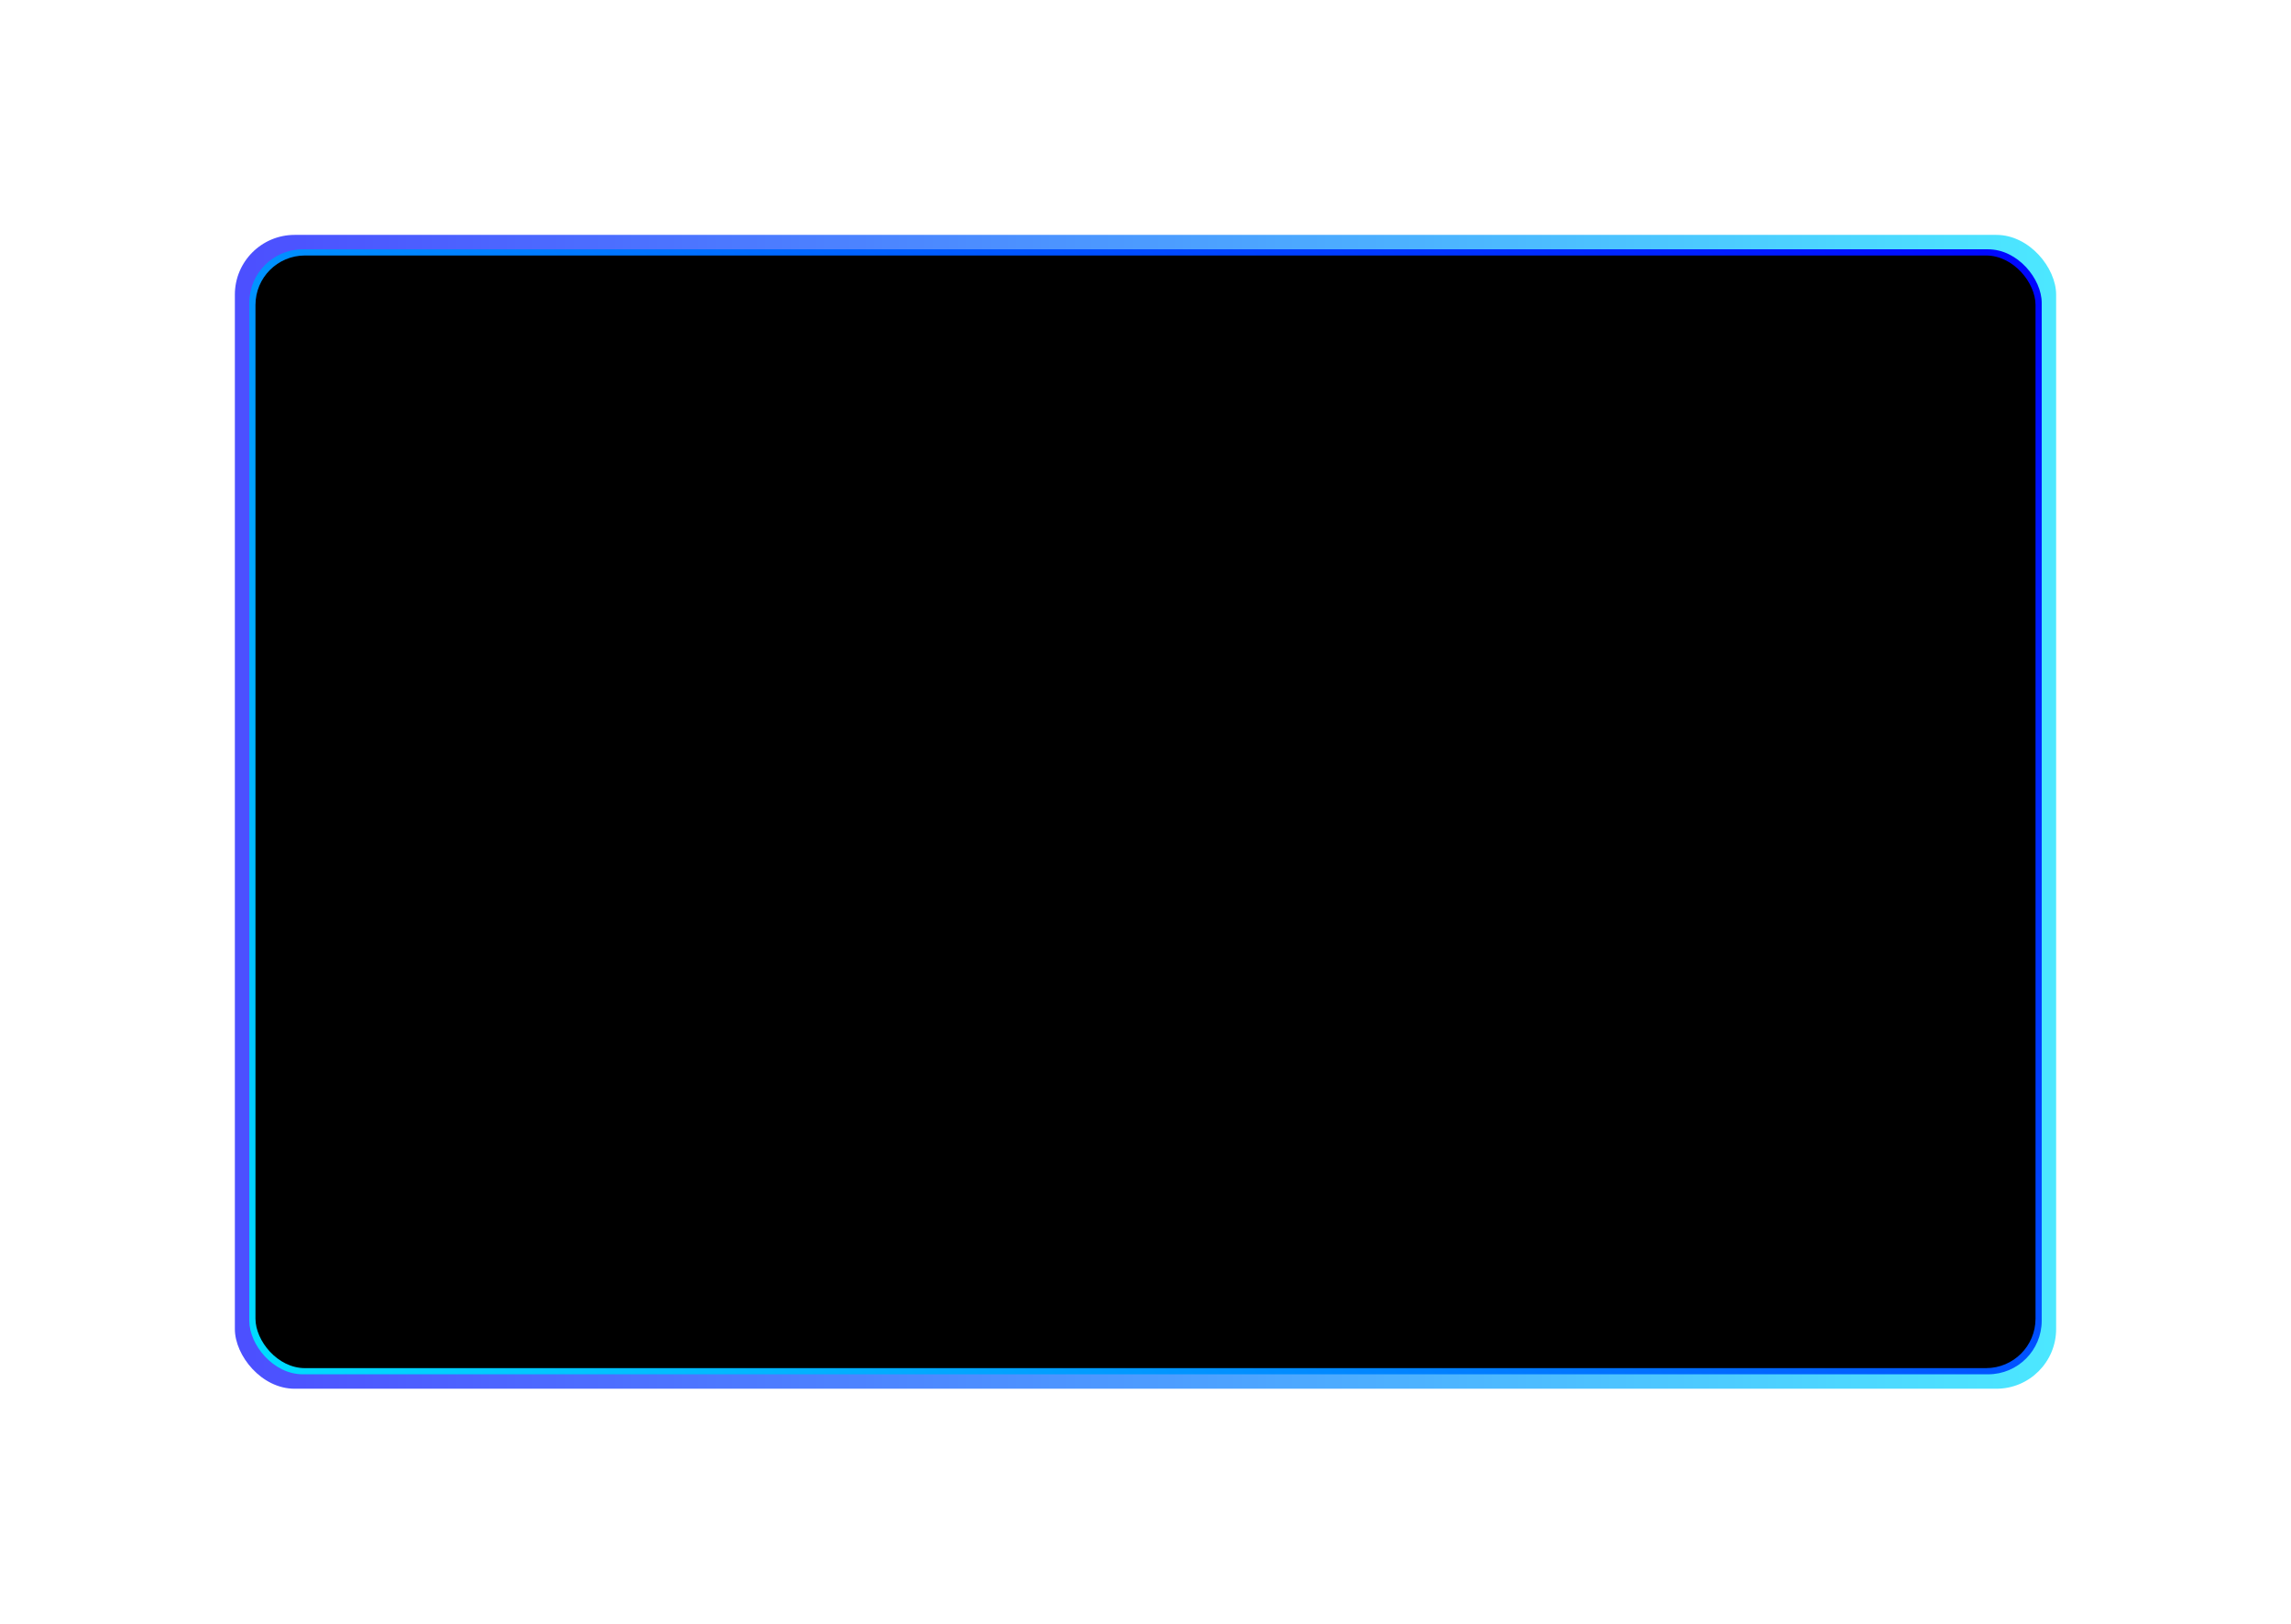
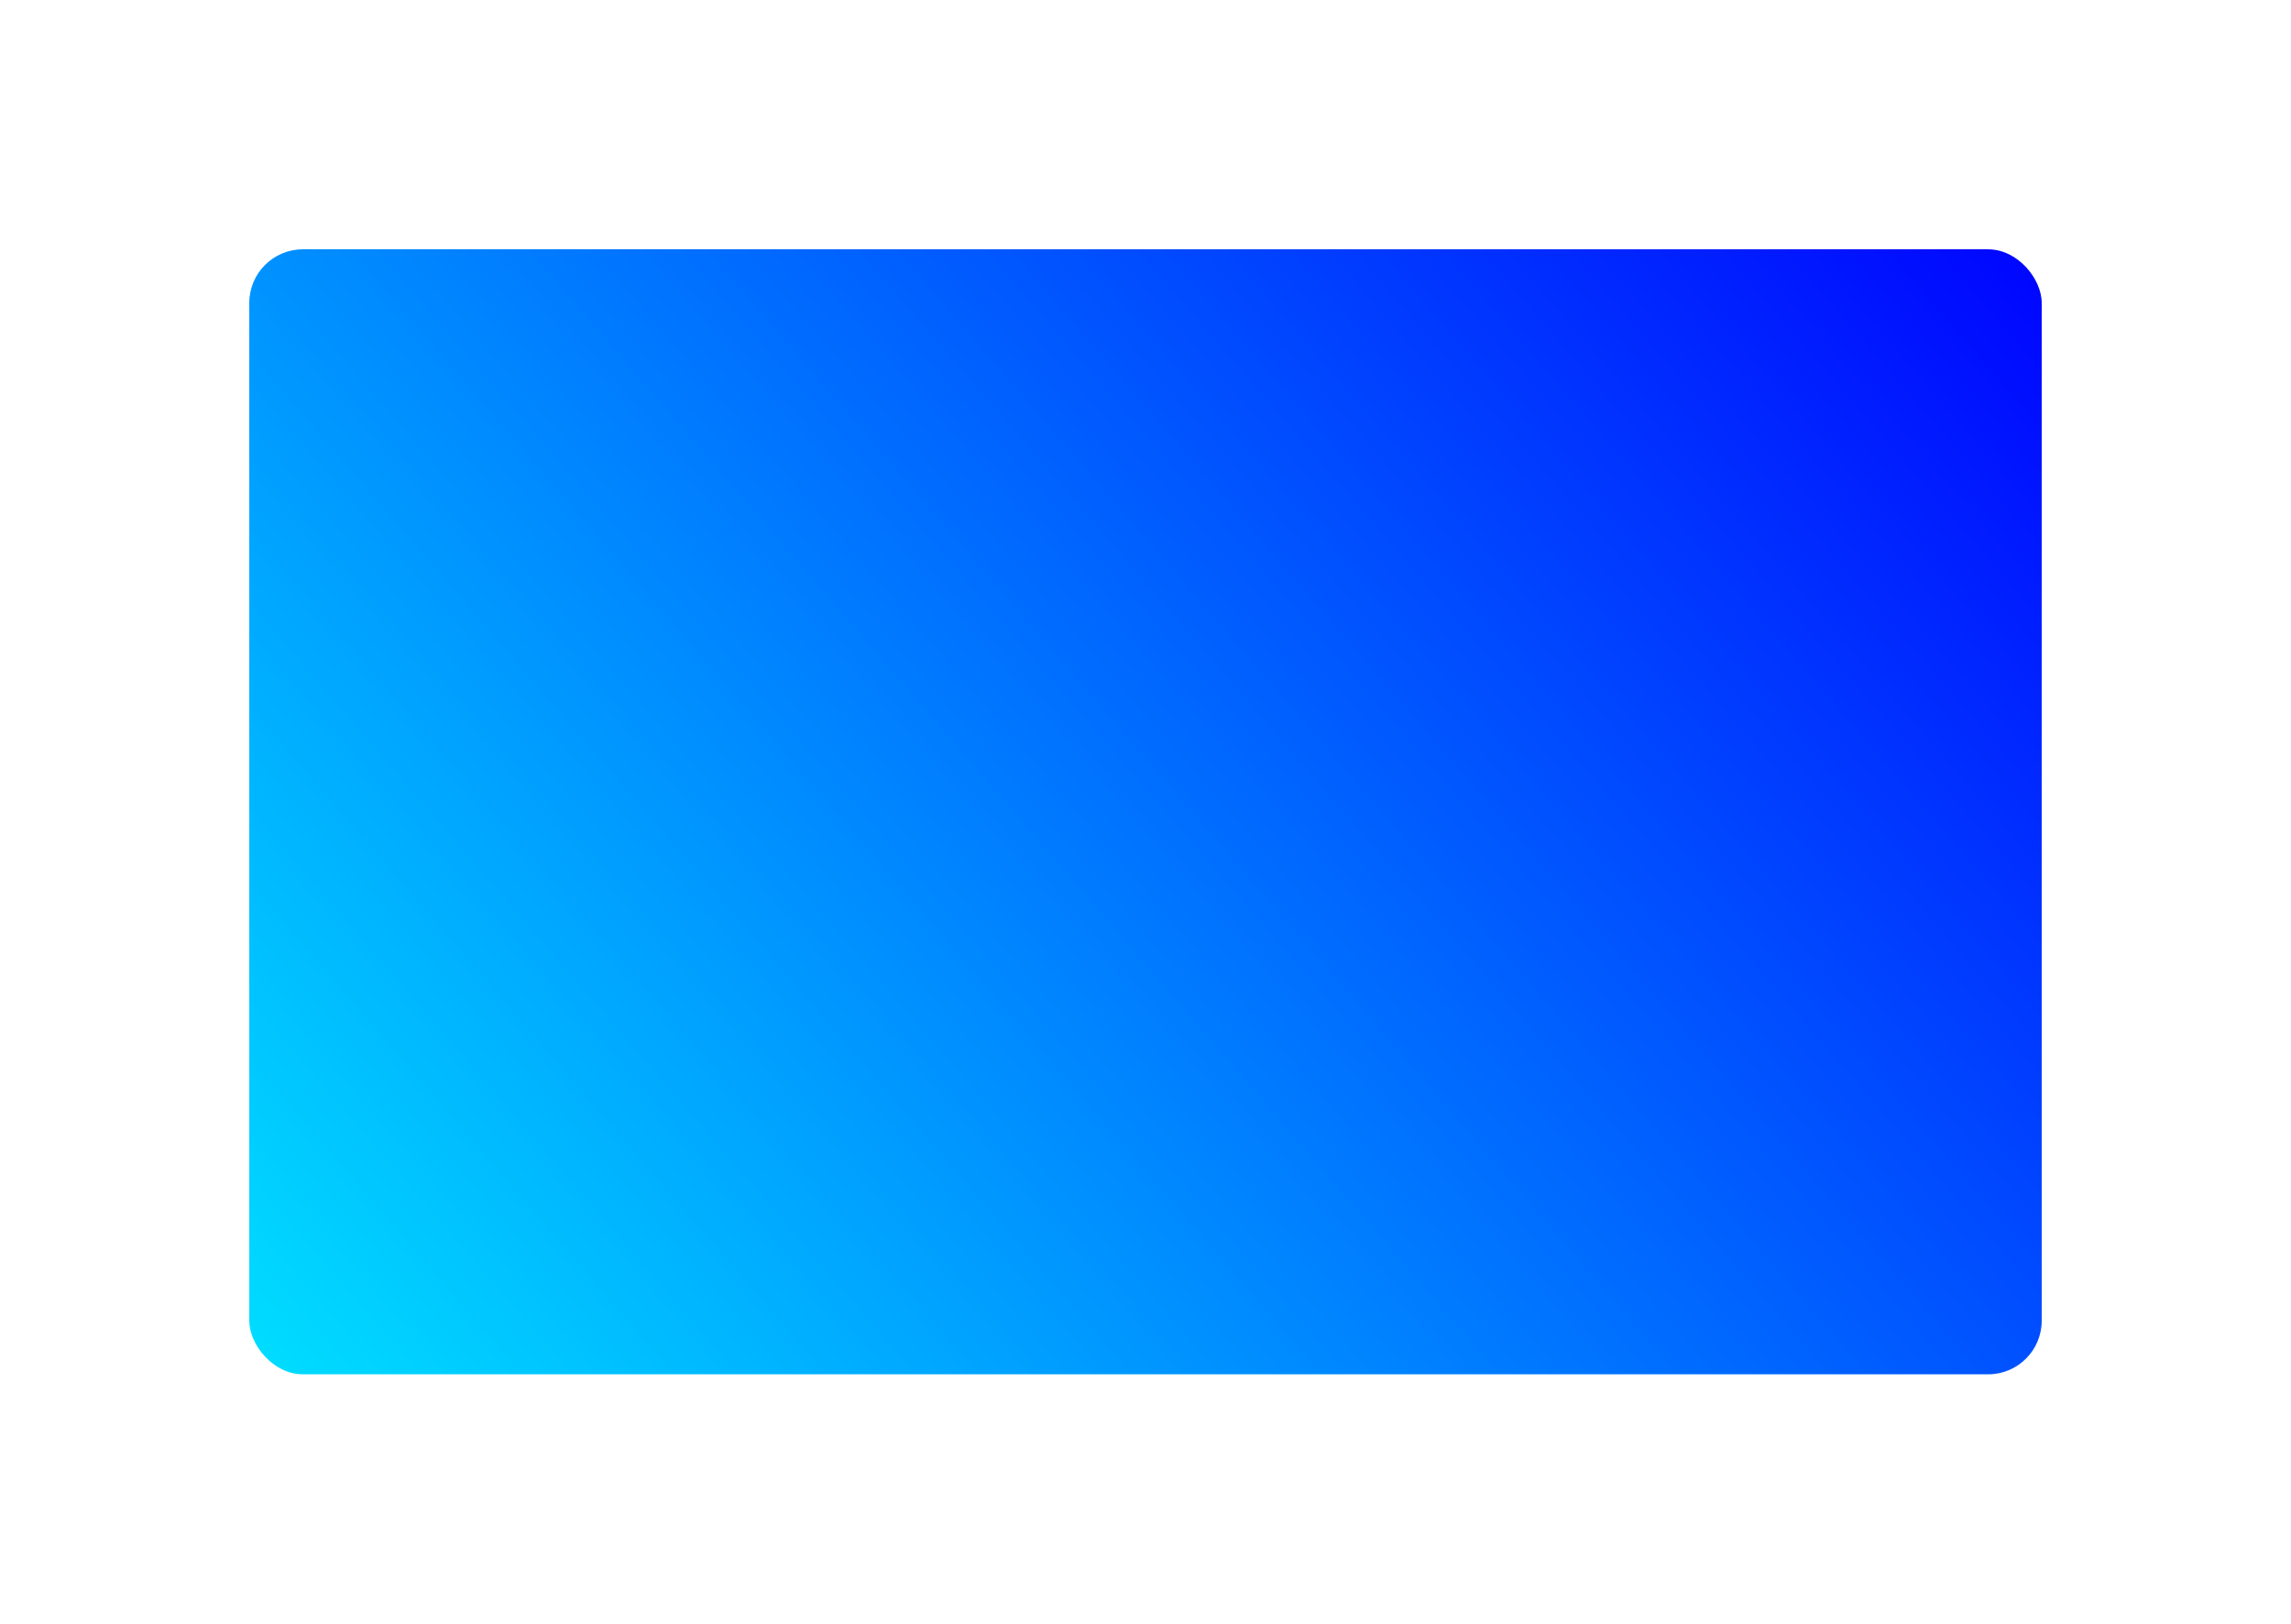
<svg xmlns="http://www.w3.org/2000/svg" width="1112" height="788" viewBox="0 0 1112 788" fill="none">
  <g opacity="0.7" filter="url(#filter0_f_206_15370)">
-     <rect x="114" y="114" width="884" height="560" rx="29" fill="url(#paint0_linear_206_15370)" />
-   </g>
+     </g>
  <rect x="121" y="121" width="870" height="546" rx="26" fill="url(#paint1_linear_206_15370)" />
-   <rect x="124" y="124" width="864" height="540" rx="24" fill="black" />
  <defs>
    <filter id="filter0_f_206_15370" x="0" y="0" width="1112" height="788" filterUnits="userSpaceOnUse" color-interpolation-filters="sRGB">
      <feFlood flood-opacity="0" result="BackgroundImageFix" />
      <feBlend mode="normal" in="SourceGraphic" in2="BackgroundImageFix" result="shape" />
      <feGaussianBlur stdDeviation="57" result="effect1_foregroundBlur_206_15370" />
    </filter>
    <linearGradient id="paint0_linear_206_15370" x1="114" y1="394" x2="998" y2="394" gradientUnits="userSpaceOnUse">
      <stop stop-color="#0004FF" />
      <stop offset="1" stop-color="#00DEFF" />
    </linearGradient>
    <linearGradient id="paint1_linear_206_15370" x1="936.493" y1="56.446" x2="167.288" y2="720.609" gradientUnits="userSpaceOnUse">
      <stop stop-color="#0004FF" />
      <stop offset="1" stop-color="#00DEFF" />
    </linearGradient>
  </defs>
</svg>